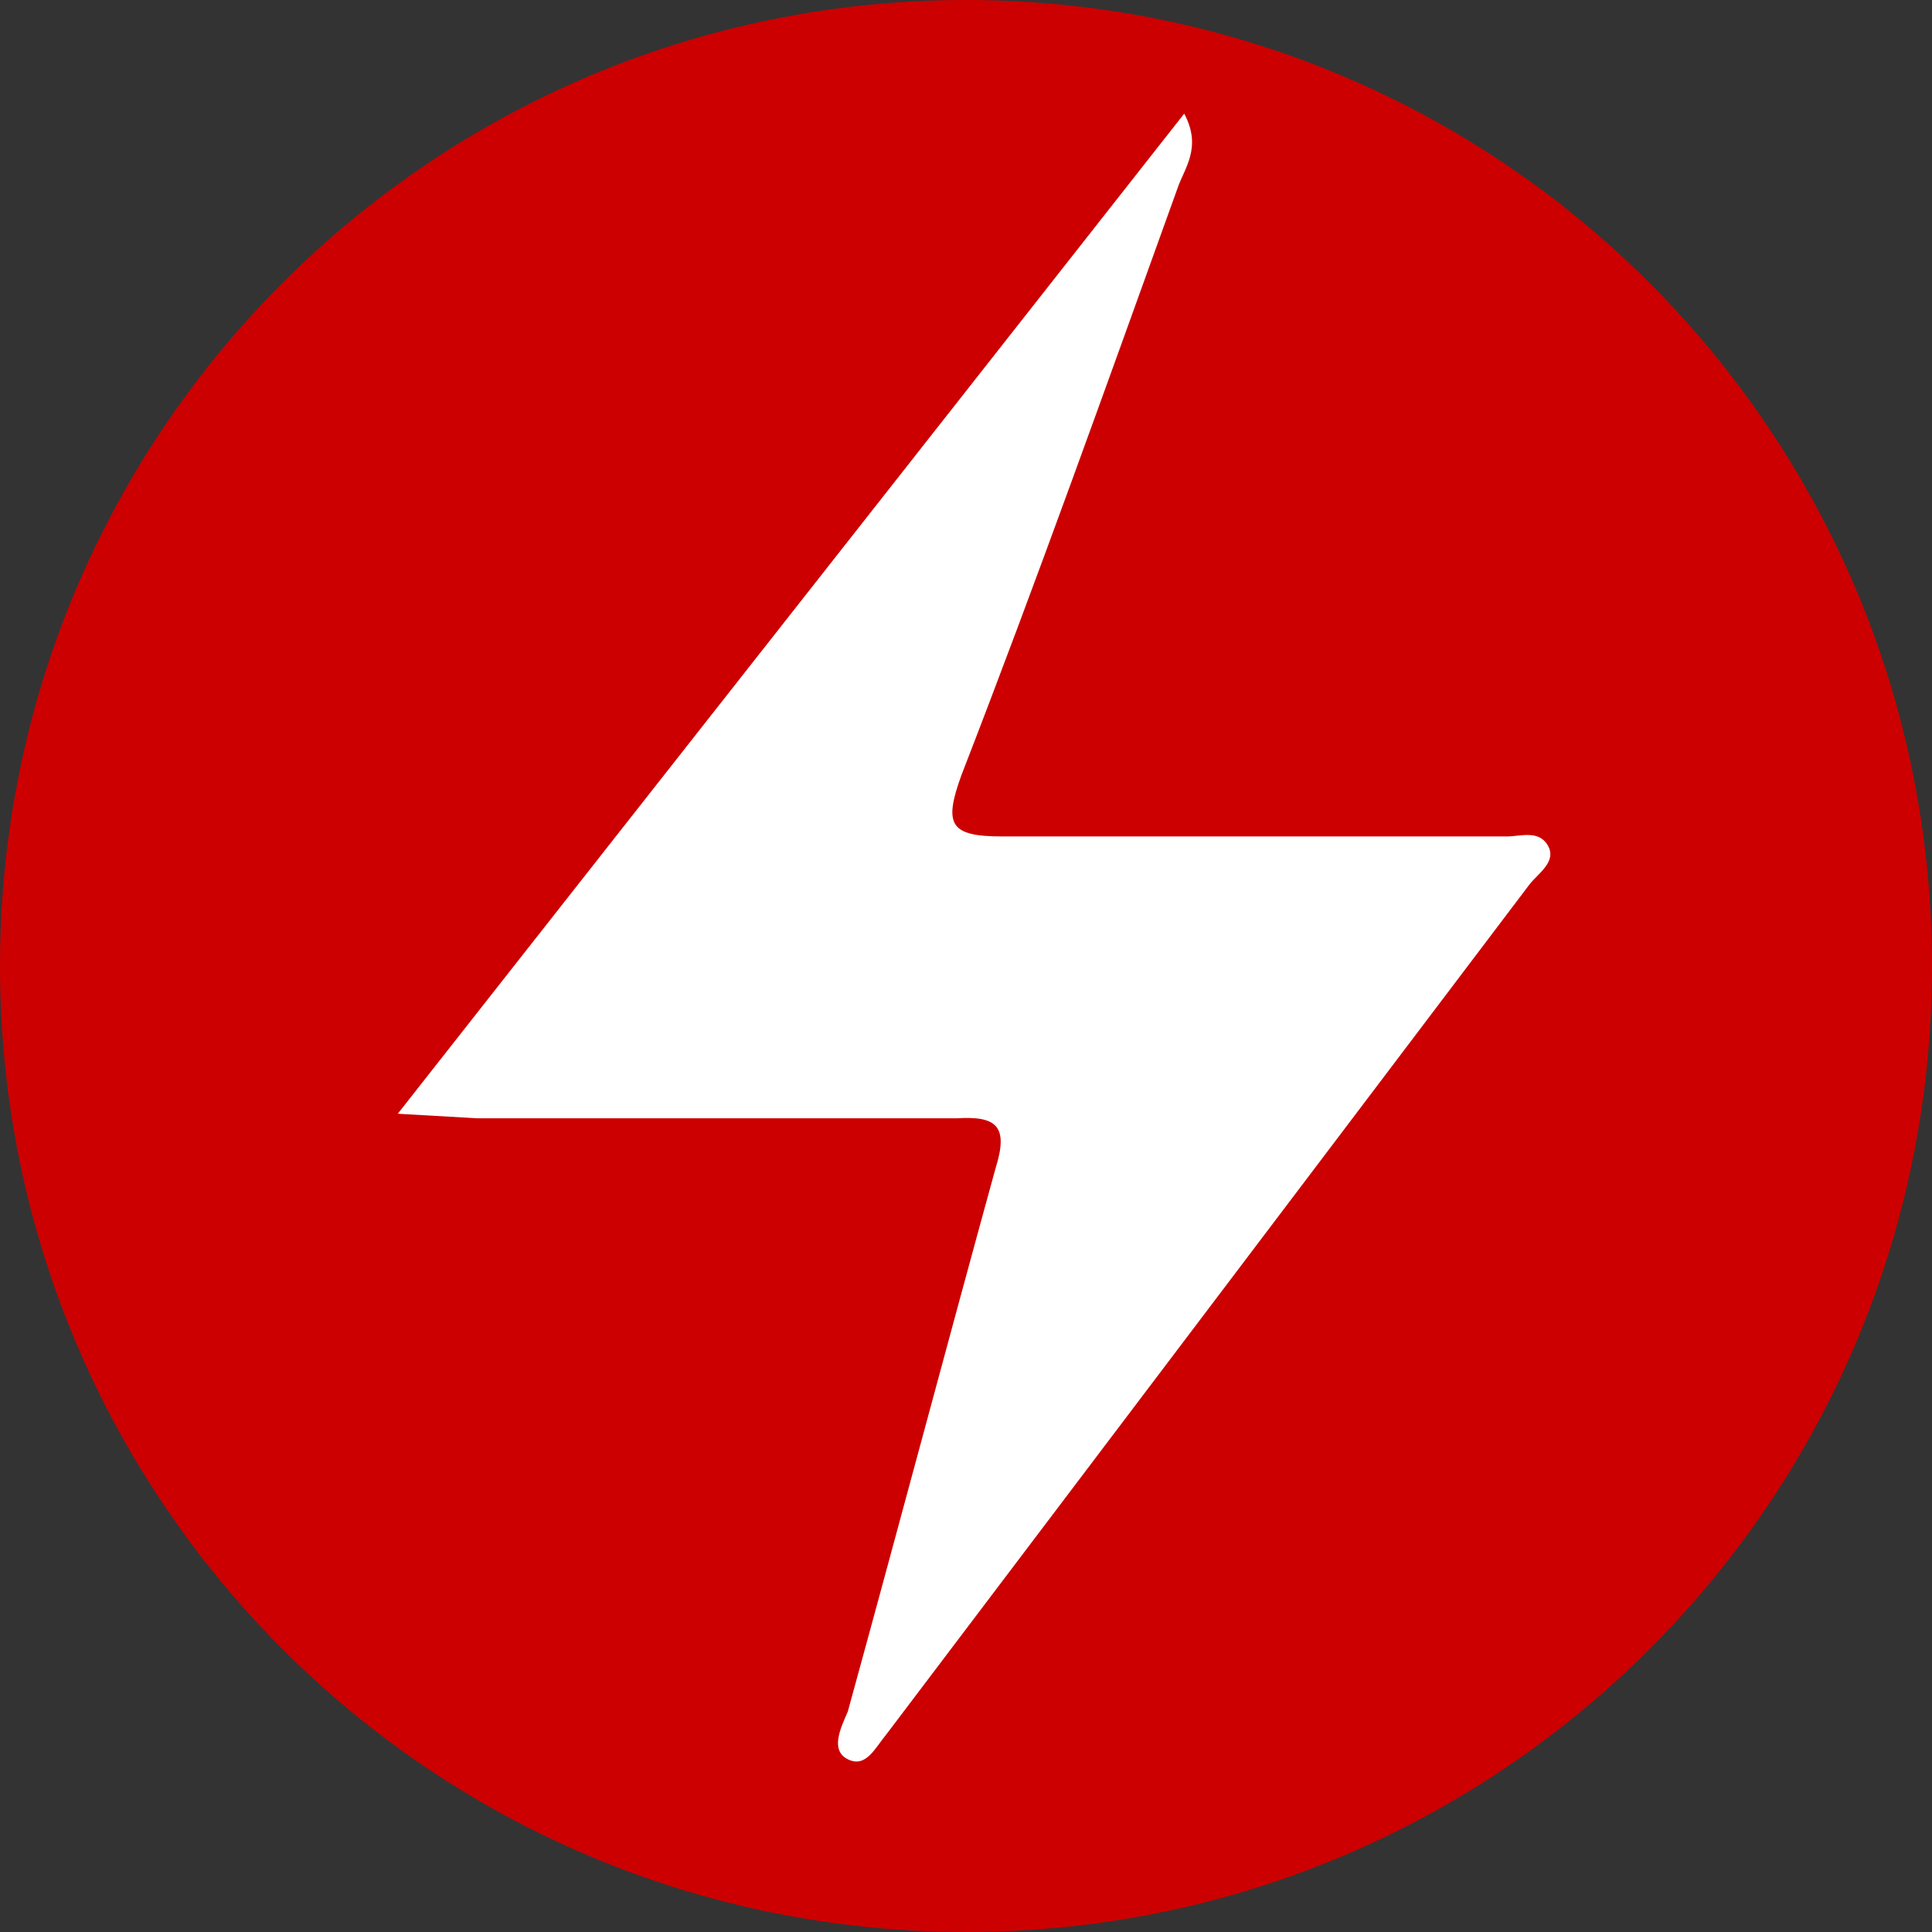
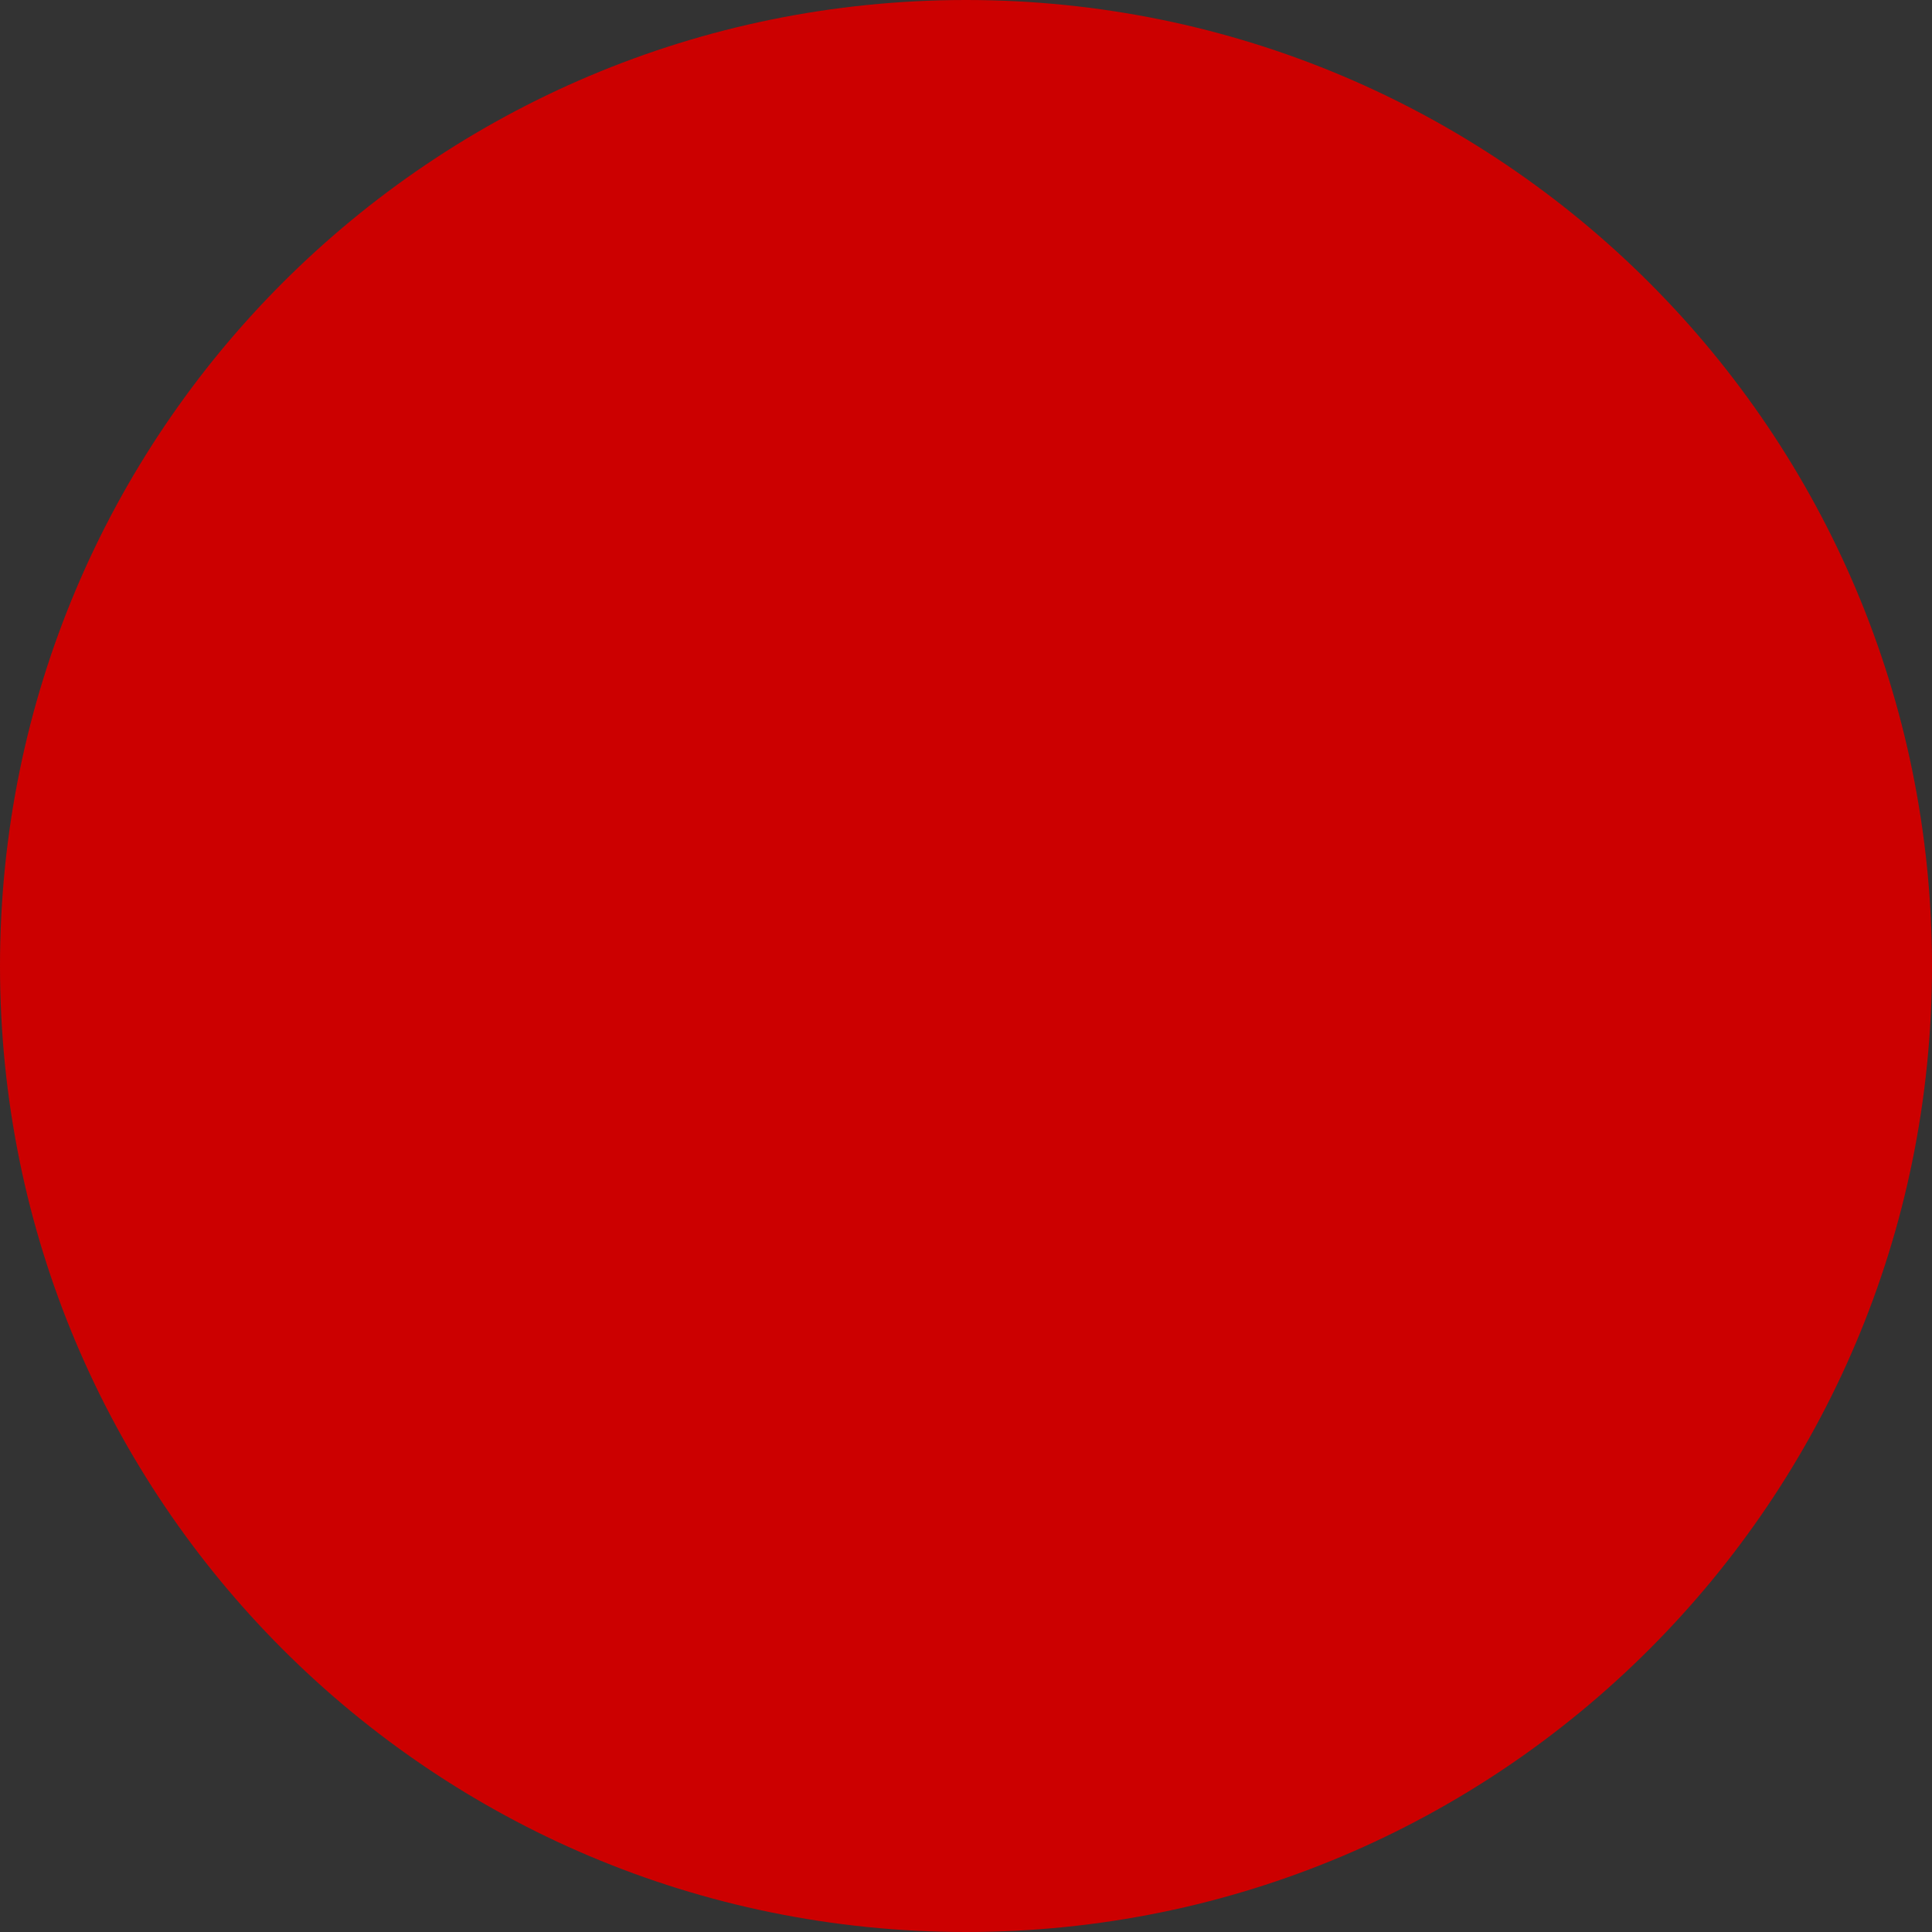
<svg xmlns="http://www.w3.org/2000/svg" version="1.1" id="Layer_1" x="0px" y="0px" viewBox="0 0 85 85" style="enable-background:new 0 0 85 85;" xml:space="preserve">
  <rect x="0" y="0" width="85" height="85" fill="#333333" stroke="none" />
  <style type="text/css">
	.st0{fill:#CC0000;}
	.st1{fill:#FFFFFF;}
</style>
  <g id="Page-1">
    <path id="Fill-1" class="st0" d="M42.5,0C66,0,85,19,85,42.5S66,85,42.5,85S0,66,0,42.5C0,19,19,0,42.5,0" />
-     <path id="Fill-5" class="st1" d="M17.5,49L52.1,5c0.8,1.5,0,2.4-0.3,3.3c-3.1,8.6-6.2,17.3-9.5,25.8c-0.8,2.2-0.5,2.7,1.8,2.7h22.2   c0.6,0,1.4-0.3,1.8,0.4c0.4,0.7-0.4,1.2-0.8,1.7L39,76.3c-0.5,0.6-0.9,1.5-1.7,1.1s-0.3-1.4,0-2.1c2.2-8,4.3-15.9,6.5-23.9   c0.6-1.9,0-2.3-1.7-2.2H21L17.5,49z" />
  </g>
</svg>